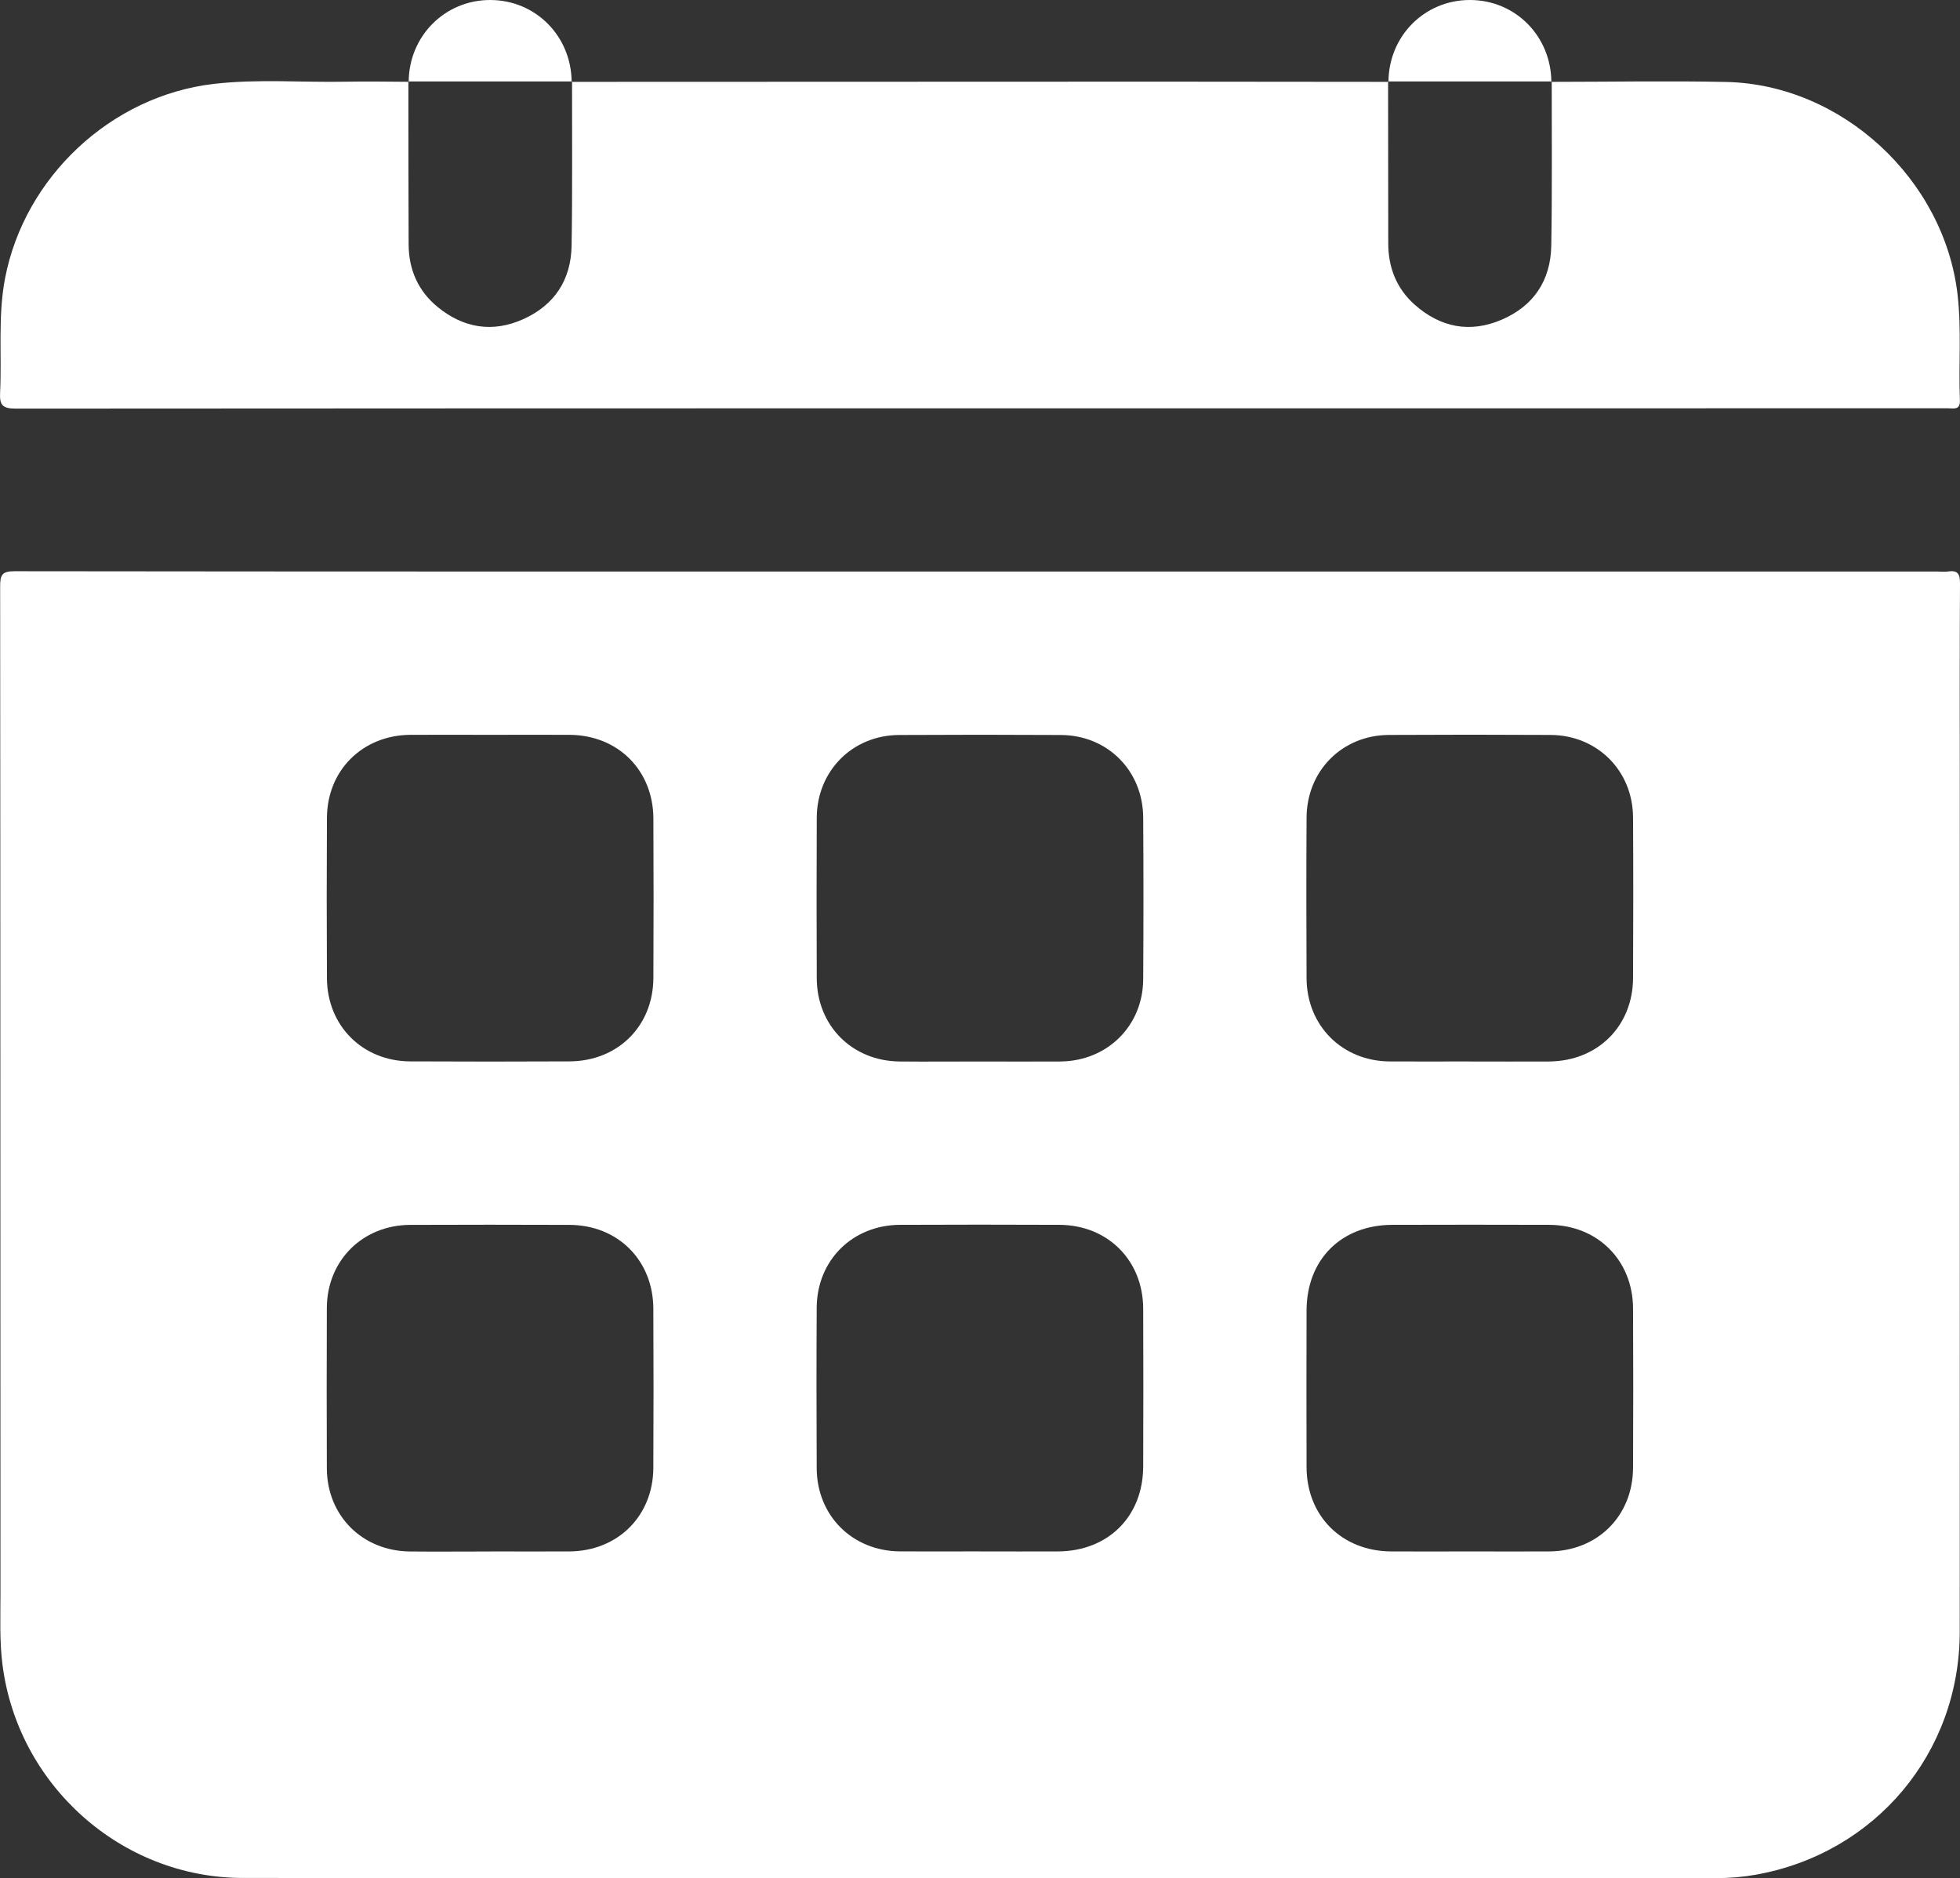
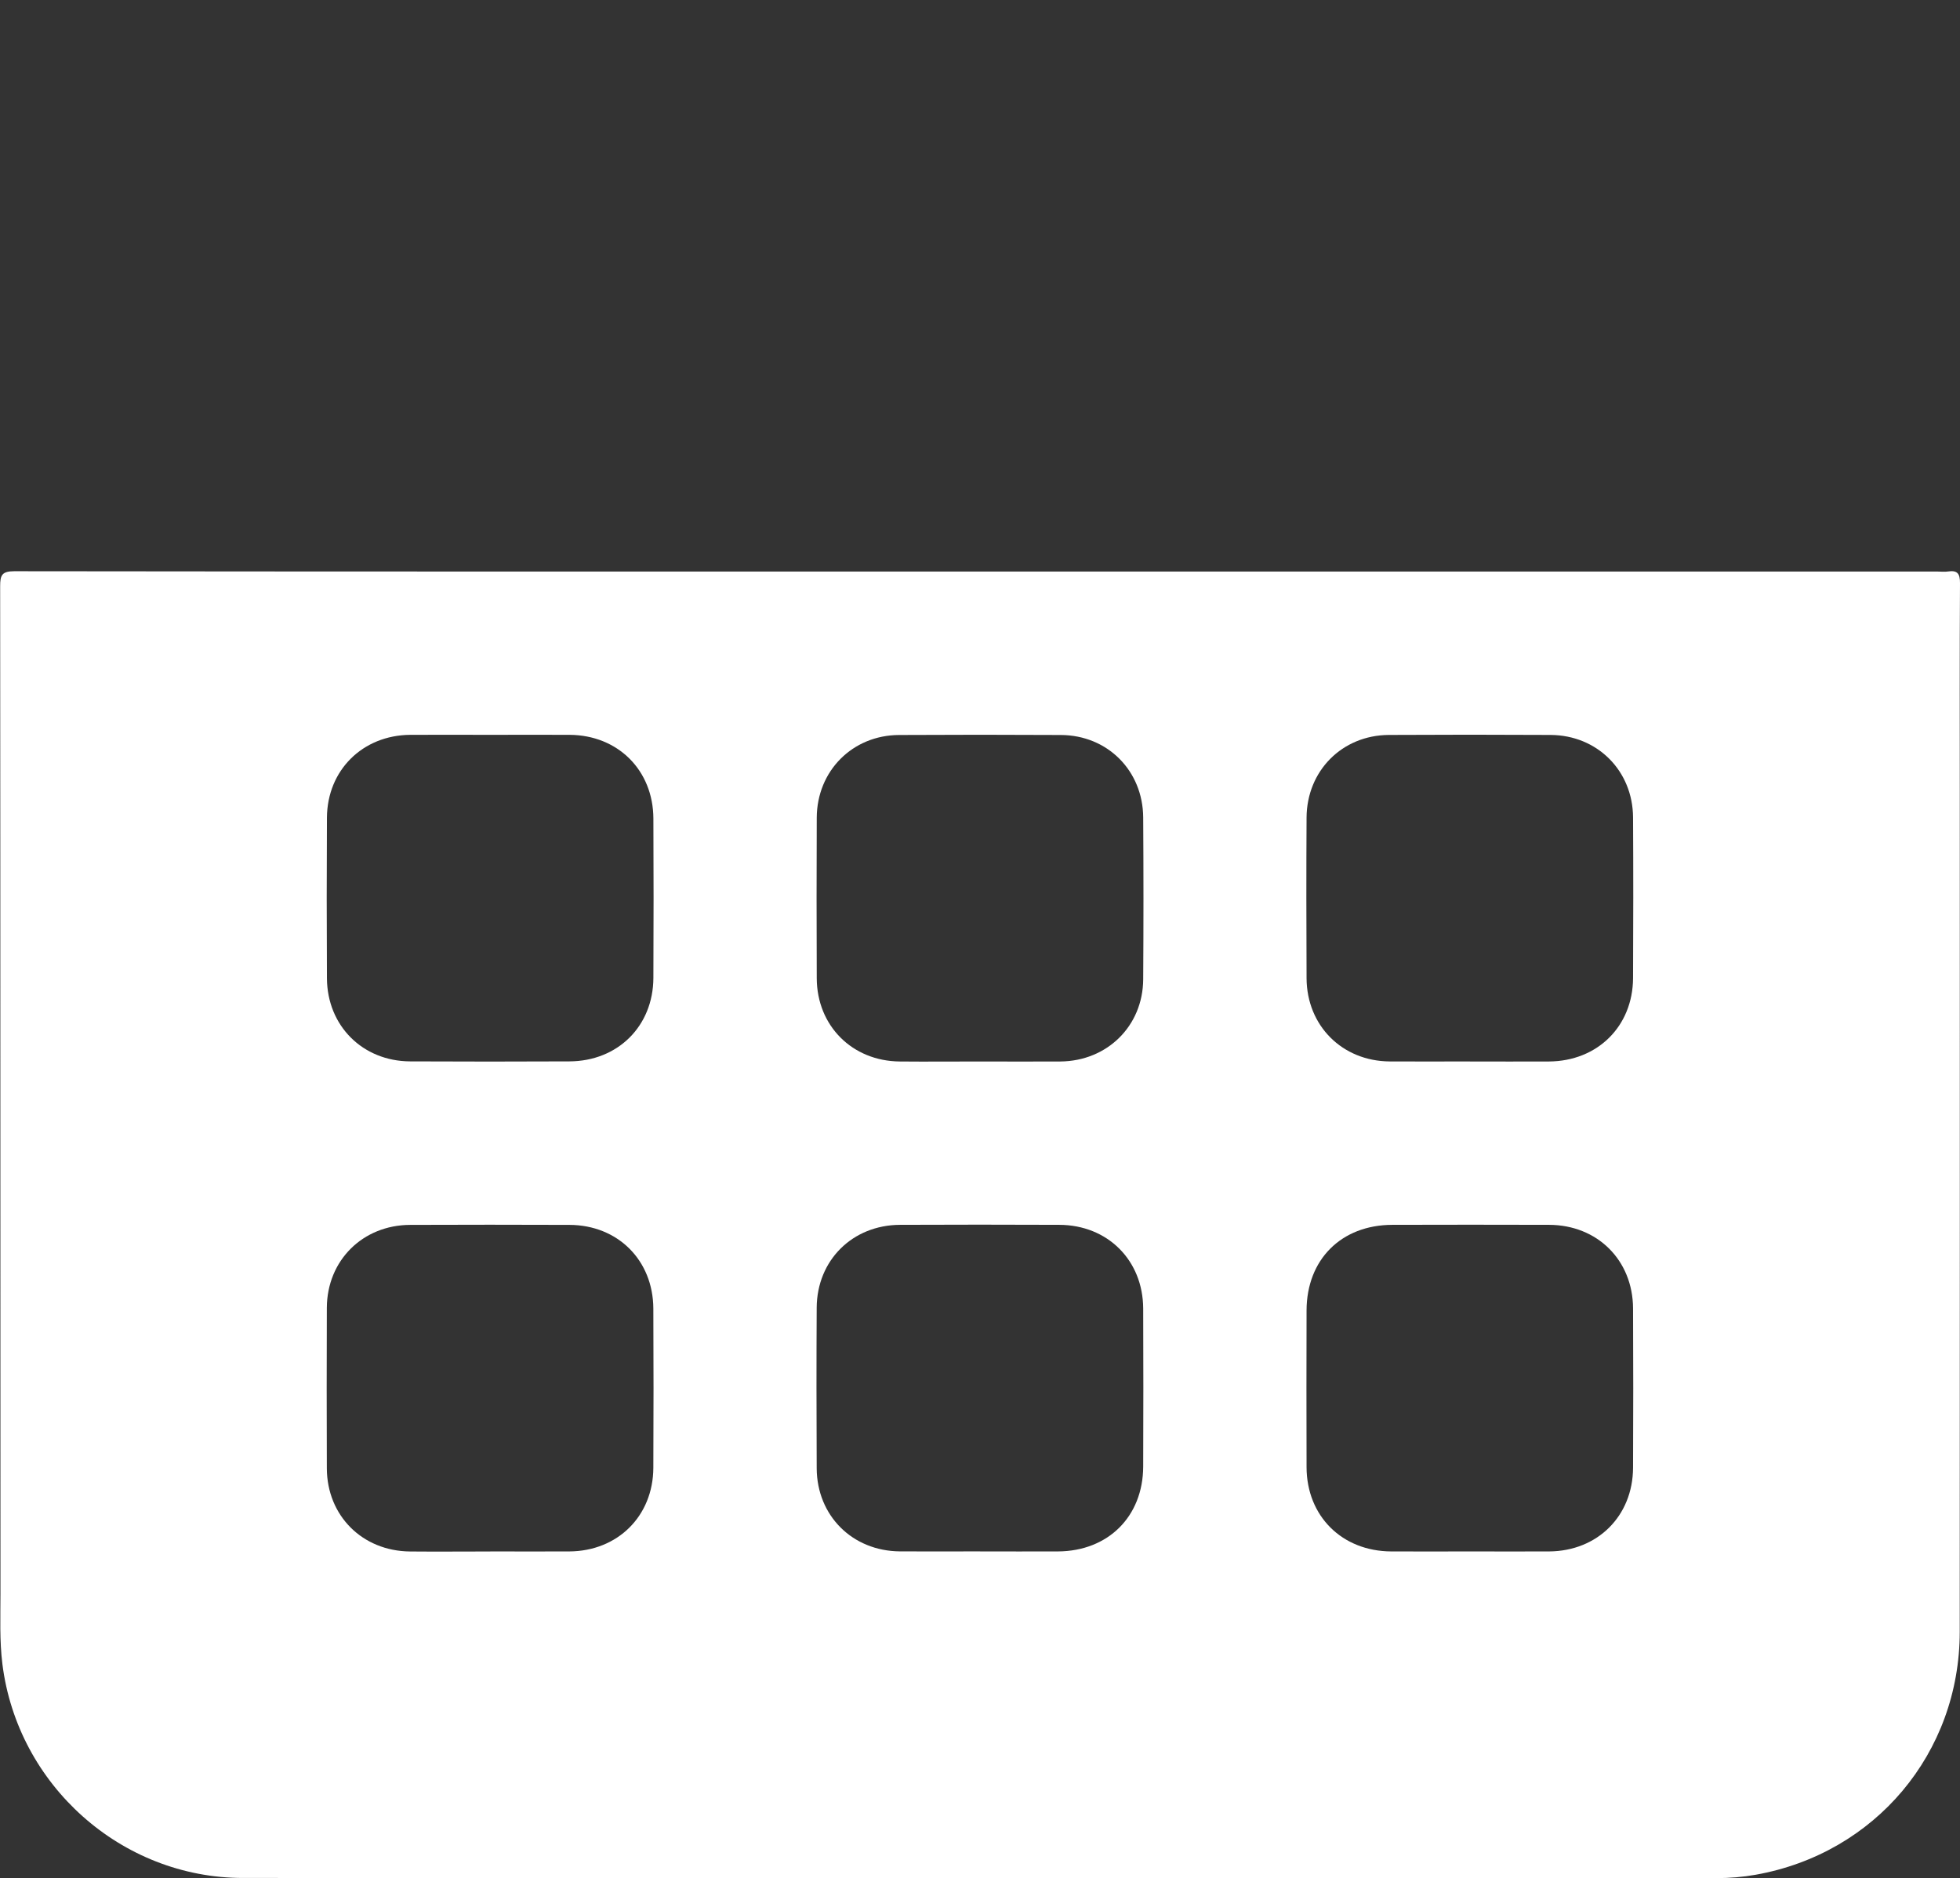
<svg xmlns="http://www.w3.org/2000/svg" id="Ebene_2" viewBox="0 0 383.67 367.58">
  <rect x="0" y="0" width="383.67" height="367.58" fill="#333333" stroke="none" />
  <defs>
    <style>.cls-1{fill:#fff;}</style>
  </defs>
  <g id="Ebene_1-2">
    <path class="cls-1" d="m192.04,111.86c62.42,0,124.85,0,187.27,0,.67,0,1.35.09,2-.01,1.84-.28,2.37.39,2.36,2.29-.09,14.07-.04,28.13-.04,42.2,0,54.35.02,108.7-.01,163.04-.02,23.74-16.55,43.38-39.95,47.54-2.53.45-5.1.66-7.7.66-96.13-.02-192.26,0-288.39-.03-23.85,0-44.15-18.19-47.11-41.86-.57-4.58-.38-9.14-.38-13.71-.03-65.75,0-131.5-.06-197.25,0-2.12.32-2.93,2.75-2.93,63.09.08,126.18.06,189.27.06Zm-96.01,31.96c-5.24,0-10.48-.03-15.72,0-9.33.07-16.26,6.93-16.31,16.21-.06,10.48-.06,20.96,0,31.44.05,9.29,6.97,16.21,16.27,16.26,10.4.05,20.79.05,31.19,0,9.49-.04,16.4-6.9,16.44-16.34.05-10.4.05-20.79,0-31.19-.04-9.46-6.94-16.32-16.4-16.38-5.16-.03-10.31,0-15.47,0Zm95.82,63.93c5.24,0,10.48.04,15.72,0,9.17-.08,16.15-6.95,16.21-16.07.07-10.56.07-21.12,0-31.69-.06-9.17-6.99-16.1-16.12-16.14-10.56-.06-21.12-.06-31.69,0-9.11.05-16.05,7.04-16.09,16.18-.05,10.48-.04,20.96,0,31.44.04,9.3,6.94,16.2,16.25,16.28,5.24.05,10.48,0,15.72,0Zm95.89,0c5.16,0,10.31.03,15.47,0,9.5-.06,16.41-6.88,16.46-16.32.05-10.48.06-20.96,0-31.44-.05-9.15-6.99-16.09-16.13-16.15-10.56-.06-21.12-.06-31.69,0-9.13.06-16.04,7.01-16.09,16.18-.06,10.48-.05,20.96,0,31.44.05,9.3,6.98,16.21,16.25,16.28,5.24.04,10.48,0,15.72,0Zm-191.76,95.89c5.16,0,10.31.03,15.47,0,9.47-.06,16.39-6.92,16.44-16.35.05-10.4.05-20.79,0-31.19-.05-9.46-6.95-16.33-16.41-16.37-10.4-.04-20.79-.04-31.19,0-9.29.03-16.27,6.96-16.31,16.22-.04,10.48-.04,20.96,0,31.44.04,9.28,6.96,16.17,16.27,16.26,5.24.05,10.48,0,15.72,0Zm95.89,0c5.07,0,10.15.02,15.22,0,9.82-.05,16.65-6.82,16.69-16.6.04-10.31.04-20.63,0-30.94-.04-9.44-6.95-16.34-16.41-16.38-10.4-.04-20.79-.05-31.19,0-9.32.04-16.26,6.94-16.31,16.21-.06,10.48-.05,20.96,0,31.44.05,9.29,6.99,16.19,16.28,16.26,5.24.04,10.48,0,15.72,0Zm95.92,0c5.16,0,10.31.03,15.47,0,9.46-.07,16.37-6.93,16.41-16.38.05-10.4.05-20.79,0-31.19-.05-9.44-6.98-16.32-16.44-16.35-10.23-.03-20.46-.03-30.69,0-9.99.03-16.75,6.78-16.78,16.75-.03,10.23-.03,20.46,0,30.69.03,9.57,6.93,16.43,16.56,16.48,5.16.03,10.31,0,15.47,0Z" />
-     <path class="cls-1" d="m111.9,16.02c38.5-.01,76.99-.03,115.49-.04,14.8,0,29.6.02,44.4.04l-.07-.08c.01,10.56.02,21.11.03,31.67,0,4.73,1.61,8.84,5.14,11.99,5.04,4.49,10.86,5.65,17.11,2.95,6.24-2.69,9.54-7.7,9.66-14.44.19-10.72.08-21.44.09-32.17l-.07.08c11.4,0,22.81-.22,34.21.02,22.64.48,42.68,19.04,45.3,41.59.8,6.9.18,13.8.46,20.7.08,1.98-1.2,1.58-2.29,1.58-13.57,0-27.13,0-40.7,0-112.53,0-225.06-.01-337.59.06-2.61,0-3.17-.71-3.05-3.15.36-7.46-.46-14.95.98-22.4,3.83-19.81,20.76-35.66,40.84-38,8.63-1,17.29-.26,25.94-.43,4.08-.08,8.16,0,12.23.02,0,0-.07-.08-.07-.08.01,10.64,0,21.28.05,31.92.02,4.92,1.87,9.12,5.69,12.24,5.07,4.14,10.78,5.07,16.78,2.36,6.1-2.75,9.32-7.71,9.43-14.35.18-10.72.07-21.44.09-32.17,0,0-.07.08-.07.08Z" />
-     <path class="cls-1" d="m80,16.02C80.05,7.06,87.08,0,95.95,0c8.87,0,15.88,7.04,15.95,16.02,0,0,.07-.08.07-.08-10.68,0-21.36,0-32.03,0l.07.08Z" />
-     <path class="cls-1" d="m271.79,16.02C271.84,7.05,278.85,0,287.73,0c8.88,0,15.88,7.04,15.95,16.02,0,0,.07-.08.07-.08-10.68,0-21.36,0-32.03,0l.07.08Z" />
  </g>
</svg>